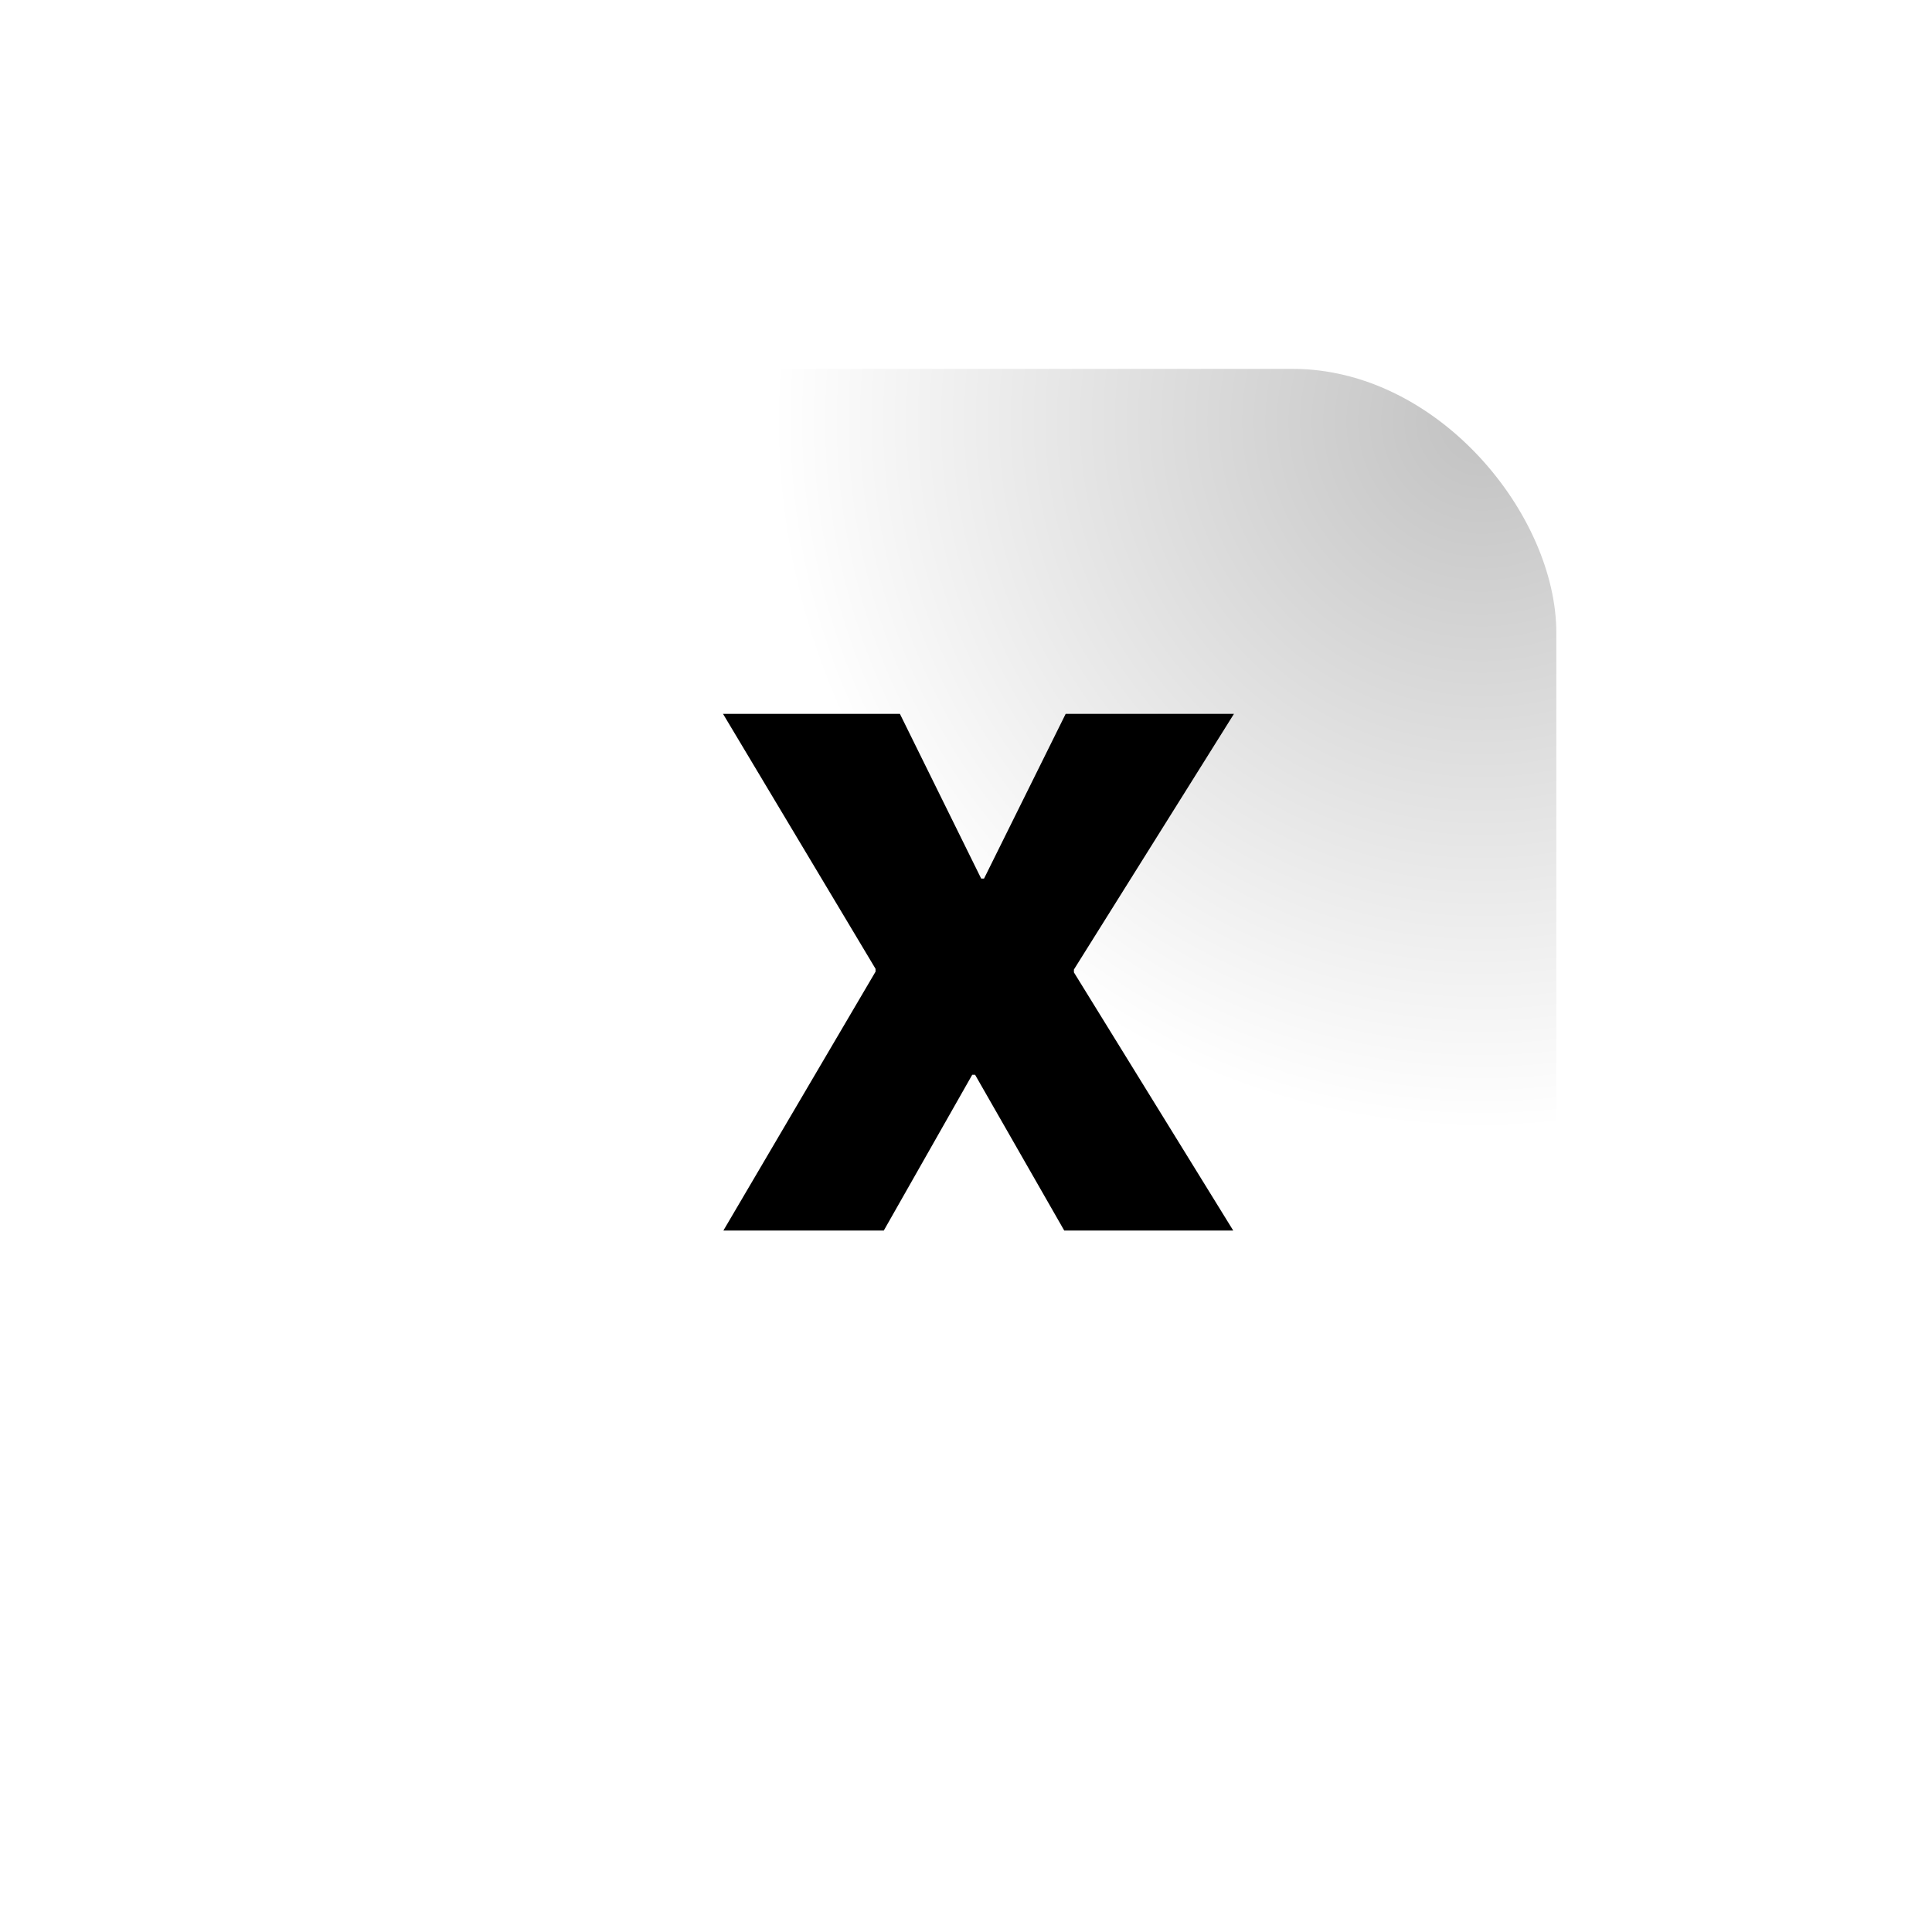
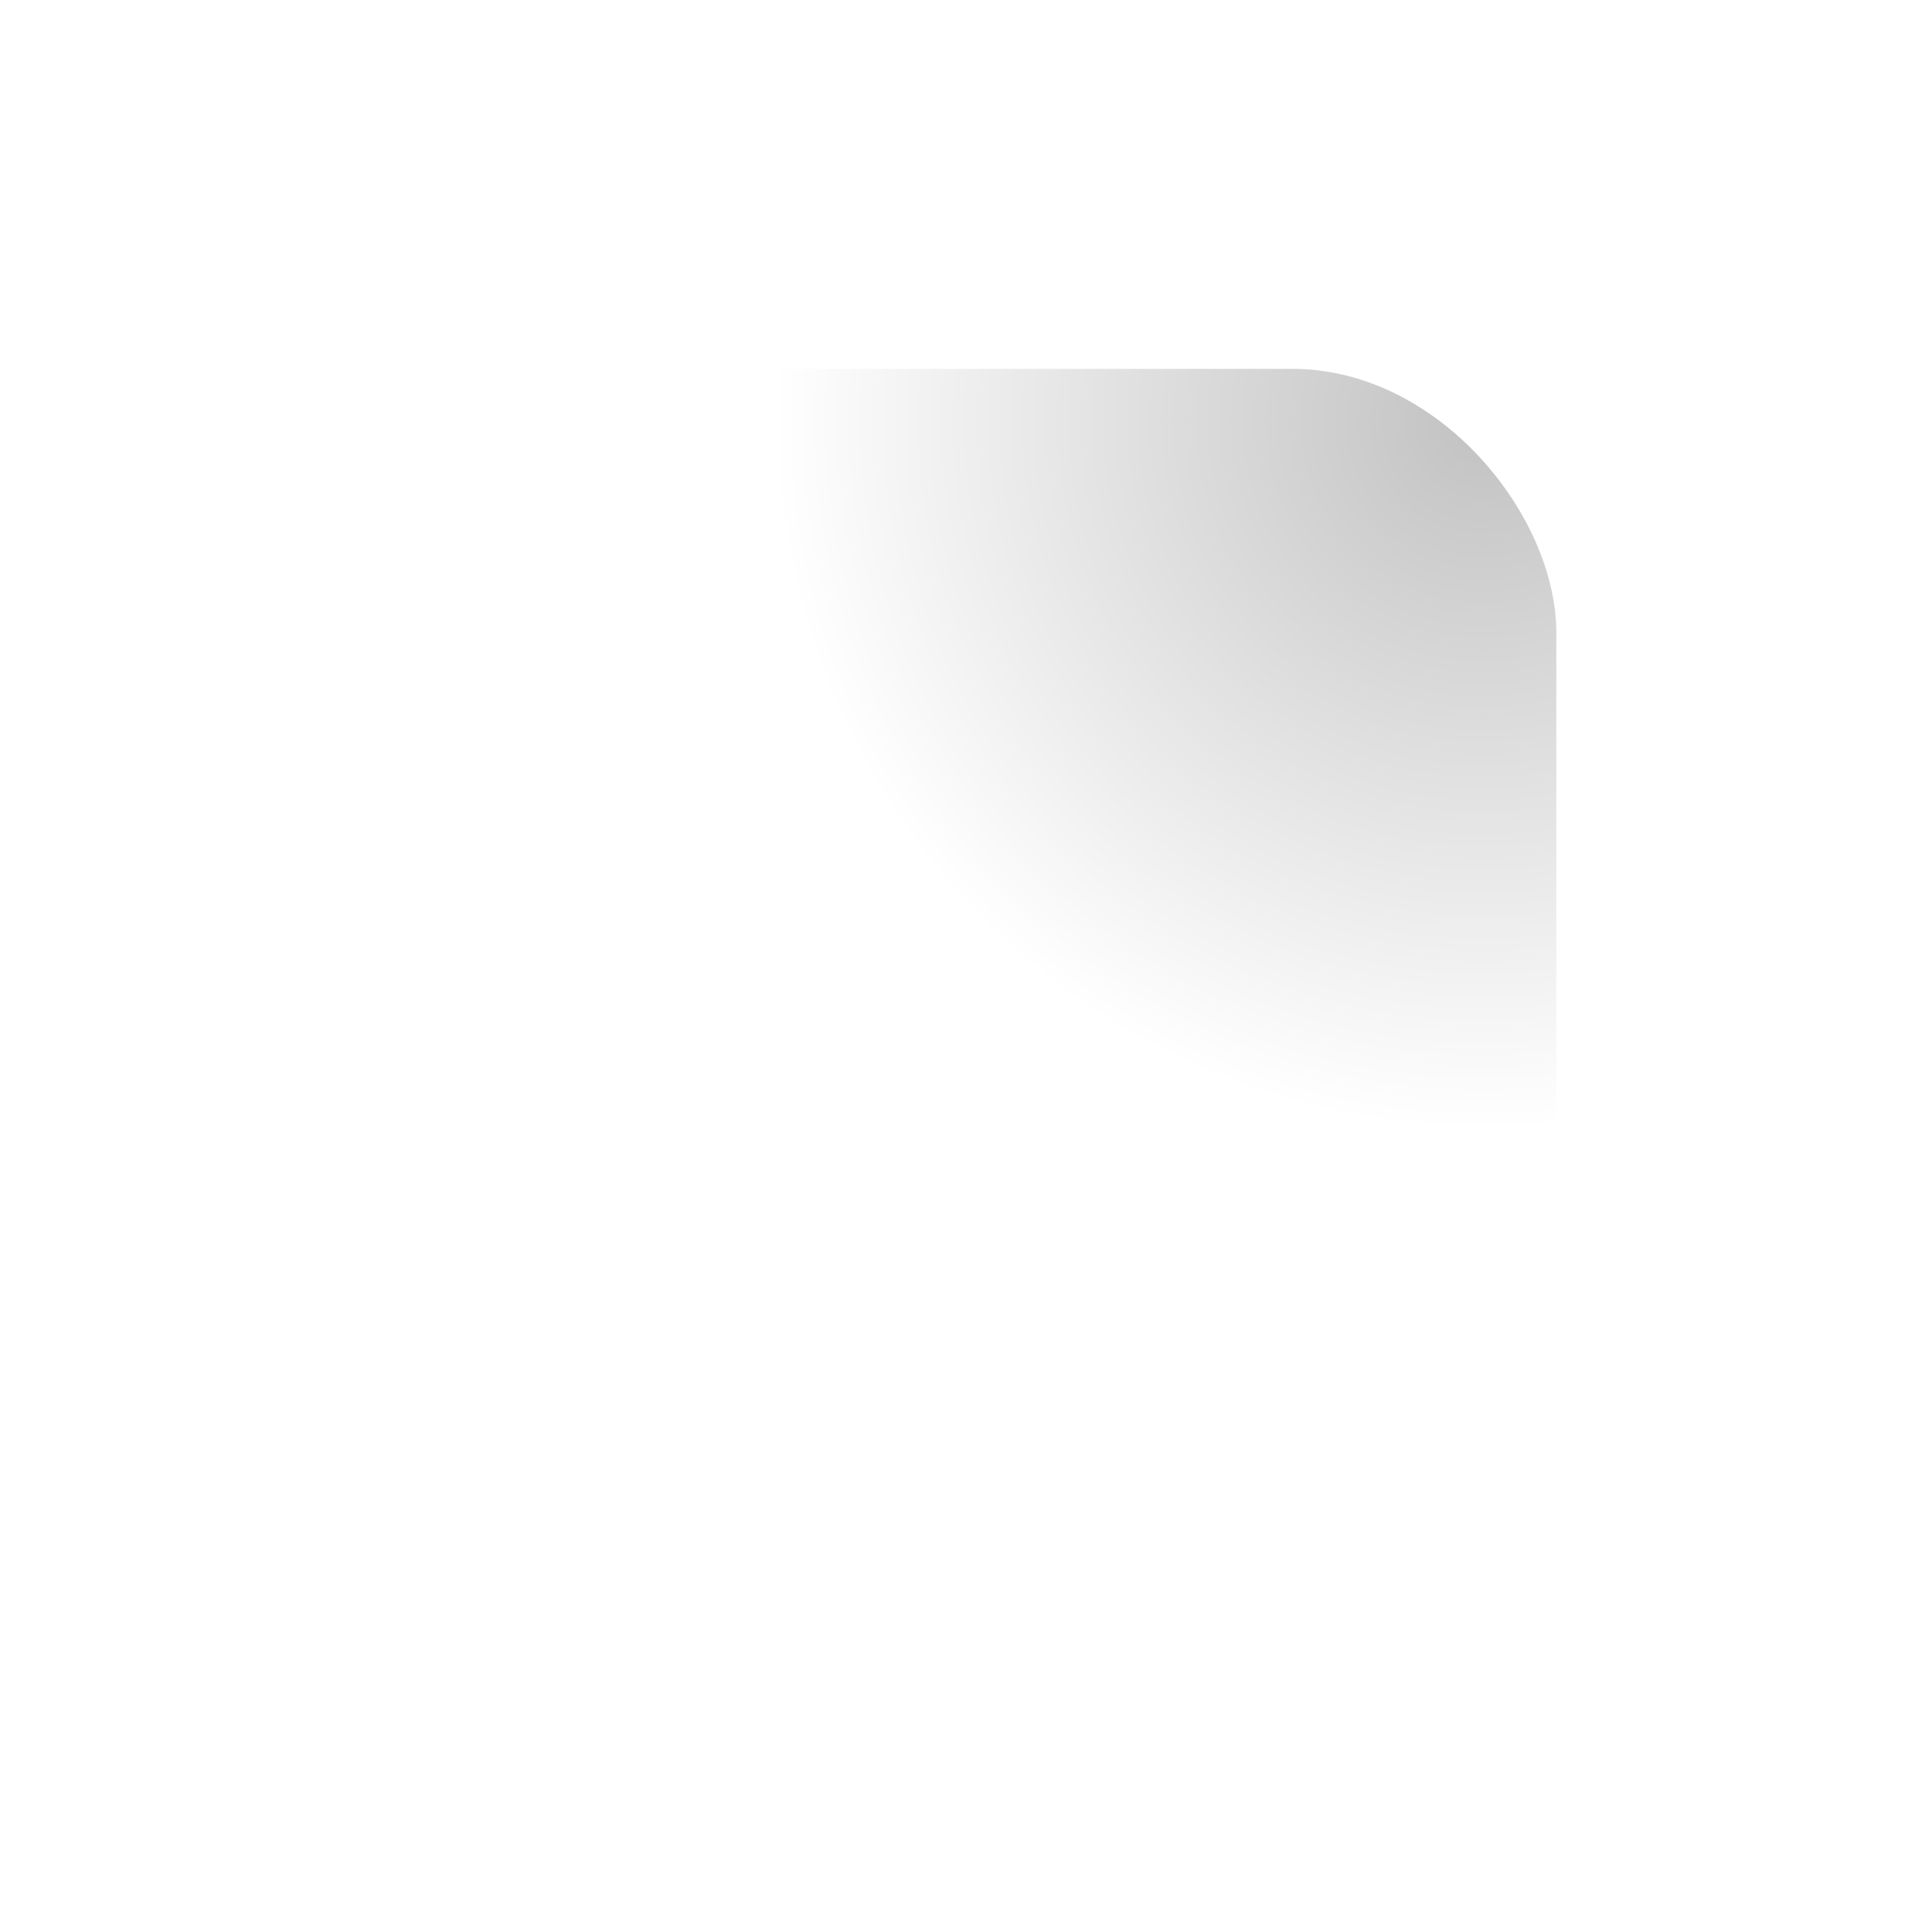
<svg xmlns="http://www.w3.org/2000/svg" width="144" height="143" viewBox="0 0 144 143" fill="none">
  <g filter="url(#filter0_d_5001_952)">
    <rect x="28" y="10" width="88" height="88" rx="19.676" fill="white" />
    <rect x="28" y="10" width="88" height="88" rx="19.676" fill="url(#paint0_radial_5001_952)" fill-opacity="0.24" />
-     <path d="M53.916 74.222L65.258 54.927V54.714L53.889 35.712H67.073L73.131 47.988H73.345L79.43 35.712H91.973L80.043 54.767V54.98L91.919 74.222H79.323L72.678 62.613H72.464L65.872 74.222H53.916Z" fill="black" />
  </g>
  <defs>
    <filter id="filter0_d_5001_952" x="0.672" y="0.162" width="142.656" height="142.656" filterUnits="userSpaceOnUse" color-interpolation-filters="sRGB">
      <feFlood flood-opacity="0" result="BackgroundImageFix" />
      <feColorMatrix in="SourceAlpha" type="matrix" values="0 0 0 0 0 0 0 0 0 0 0 0 0 0 0 0 0 0 127 0" result="hardAlpha" />
      <feOffset dy="17.49" />
      <feGaussianBlur stdDeviation="13.664" />
      <feComposite in2="hardAlpha" operator="out" />
      <feColorMatrix type="matrix" values="0 0 0 0 0 0 0 0 0 0 0 0 0 0 0 0 0 0 0.8 0" />
      <feBlend mode="normal" in2="BackgroundImageFix" result="effect1_dropShadow_5001_952" />
      <feBlend mode="normal" in="SourceGraphic" in2="effect1_dropShadow_5001_952" result="shape" />
    </filter>
    <radialGradient id="paint0_radial_5001_952" cx="0" cy="0" r="1" gradientTransform="matrix(-38.5 36.346 -36.346 -38.02 110.5 13.826)" gradientUnits="userSpaceOnUse">
      <stop />
      <stop offset="1" stop-opacity="0" />
    </radialGradient>
  </defs>
</svg>